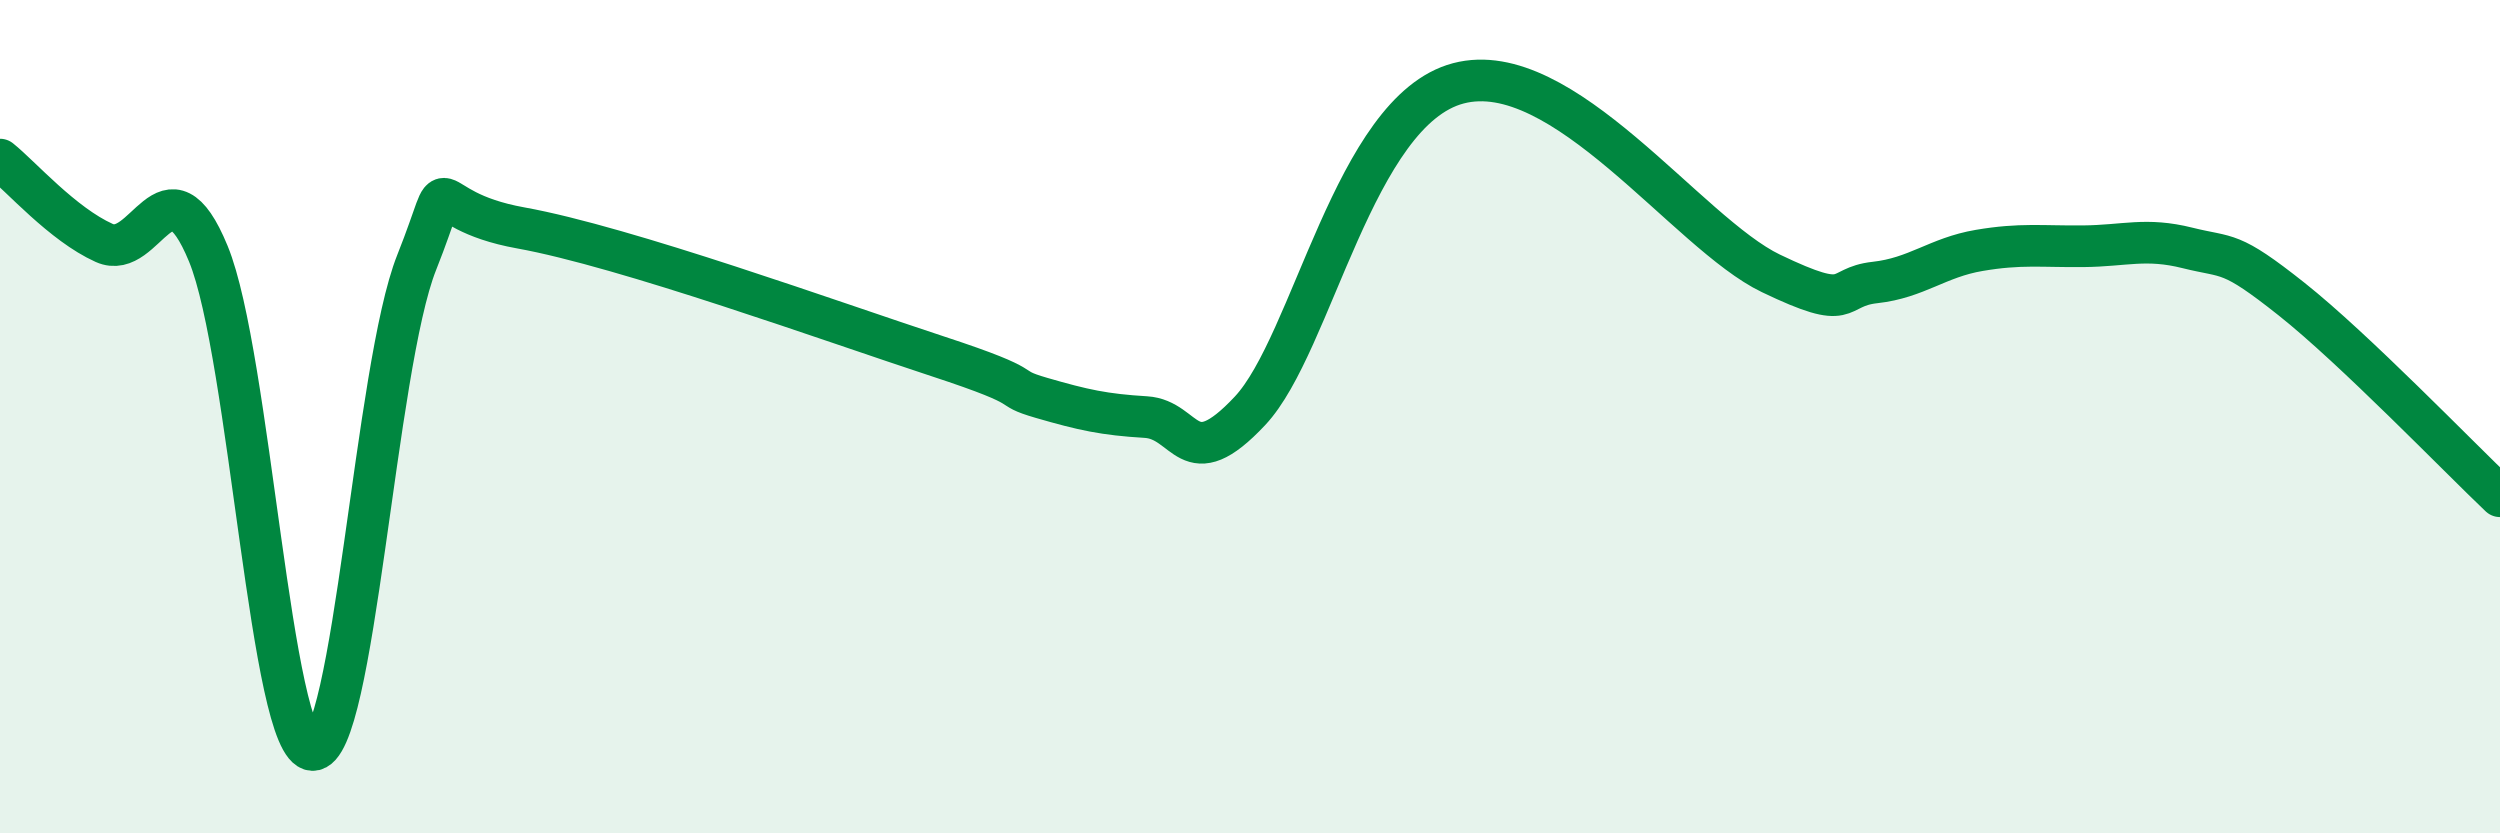
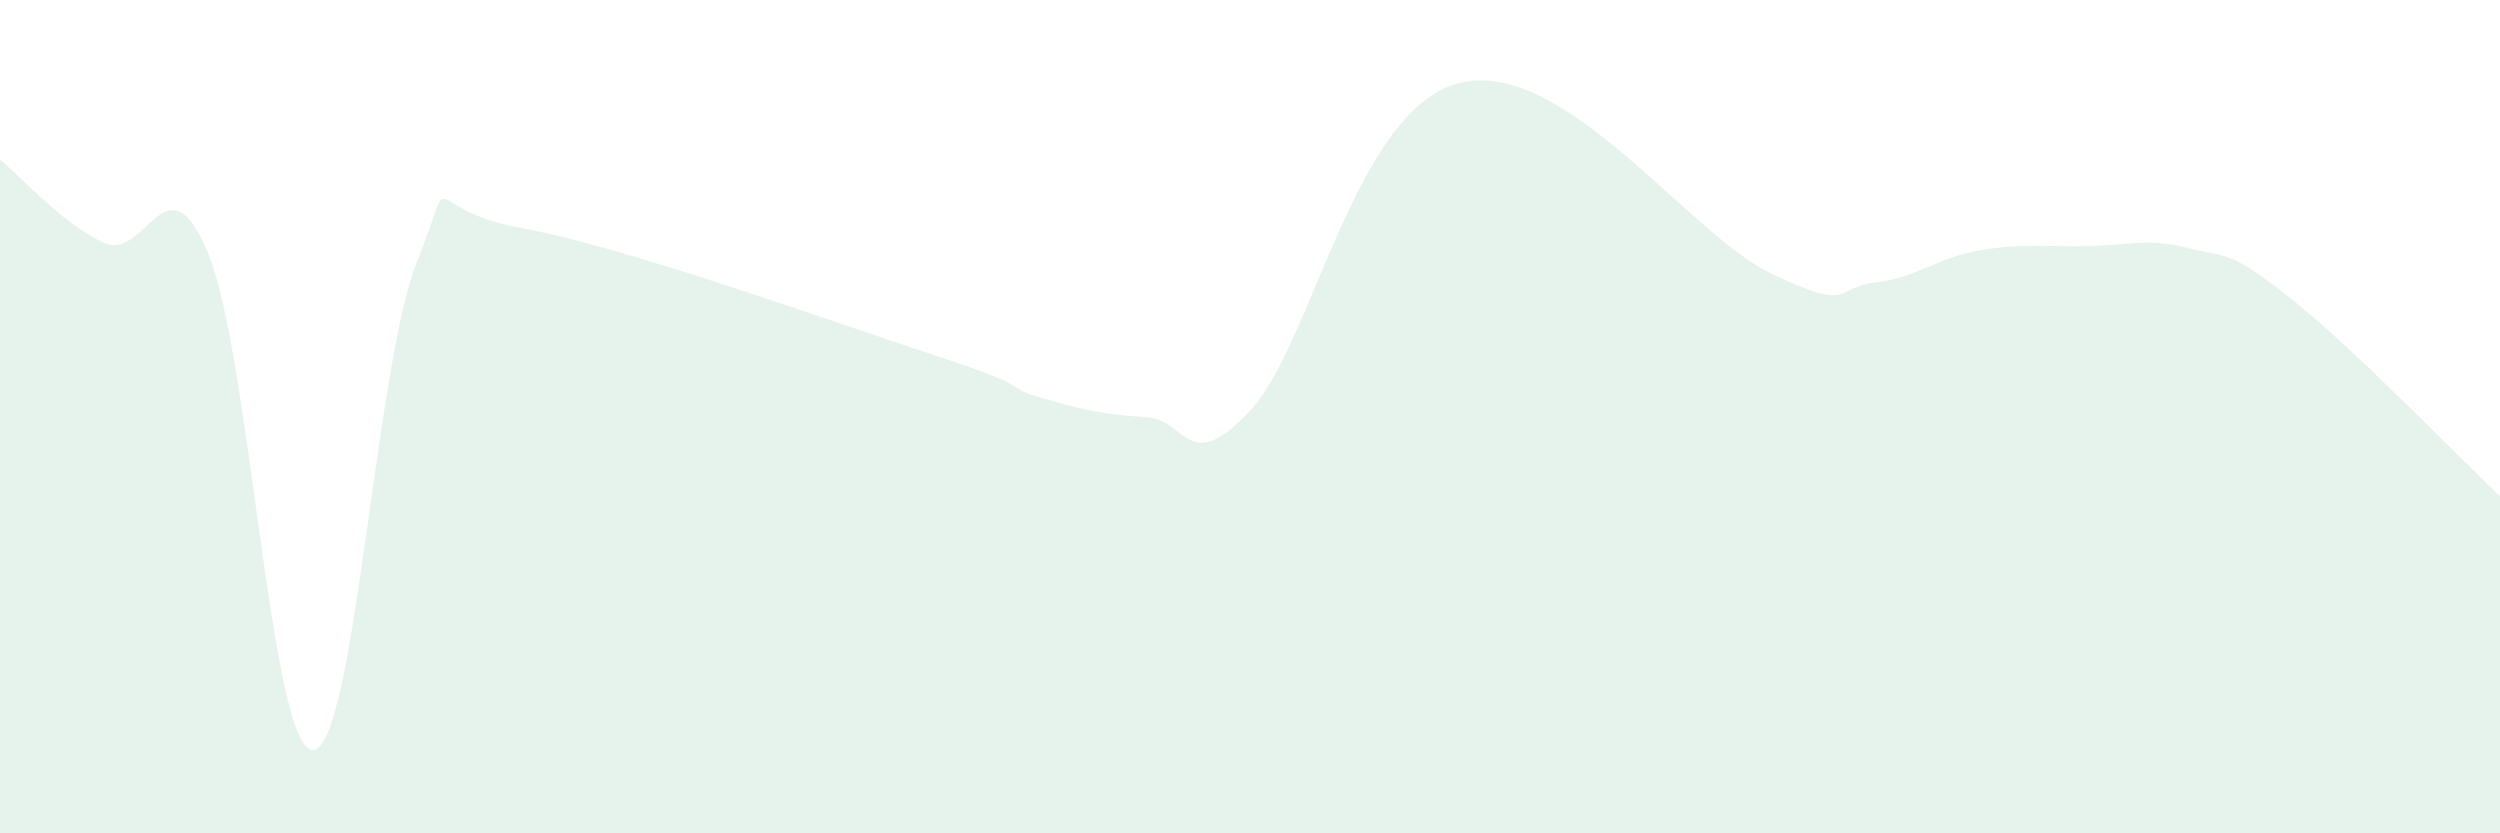
<svg xmlns="http://www.w3.org/2000/svg" width="60" height="20" viewBox="0 0 60 20">
  <path d="M 0,3.83 C 0.5,4.23 1.5,5.38 2.5,5.83 C 3.5,6.28 4,3.66 5,6.09 C 6,8.52 6.5,17.96 7.5,18 C 8.5,18.04 9,8.81 10,6.3 C 11,3.79 10,5.02 12.5,5.47 C 15,5.92 20,7.73 22.5,8.55 C 25,9.37 24,9.26 25,9.55 C 26,9.84 26.5,9.95 27.5,10.01 C 28.5,10.07 28.5,11.46 30,9.86 C 31.5,8.26 32.5,2.66 35,2 C 37.5,1.34 40.5,5.6 42.5,6.56 C 44.5,7.52 44,6.89 45,6.78 C 46,6.67 46.5,6.18 47.5,6.01 C 48.5,5.84 49,5.92 50,5.91 C 51,5.9 51.5,5.7 52.5,5.95 C 53.5,6.2 53.5,5.99 55,7.18 C 56.5,8.37 59,10.96 60,11.91L60 20L0 20Z" fill="#008740" opacity="0.1" stroke-linecap="round" stroke-linejoin="round" />
-   <path d="M 0,3.83 C 0.5,4.23 1.5,5.38 2.5,5.83 C 3.5,6.28 4,3.66 5,6.09 C 6,8.52 6.5,17.96 7.5,18 C 8.5,18.04 9,8.81 10,6.3 C 11,3.79 10,5.02 12.5,5.47 C 15,5.92 20,7.73 22.5,8.55 C 25,9.37 24,9.26 25,9.55 C 26,9.84 26.5,9.95 27.5,10.01 C 28.5,10.07 28.5,11.46 30,9.86 C 31.5,8.26 32.5,2.66 35,2 C 37.5,1.34 40.5,5.6 42.5,6.56 C 44.5,7.52 44,6.89 45,6.78 C 46,6.67 46.5,6.18 47.5,6.01 C 48.5,5.84 49,5.92 50,5.91 C 51,5.9 51.5,5.7 52.5,5.95 C 53.5,6.2 53.5,5.99 55,7.18 C 56.5,8.37 59,10.96 60,11.91" stroke="#008740" stroke-width="1" fill="none" stroke-linecap="round" stroke-linejoin="round" />
</svg>